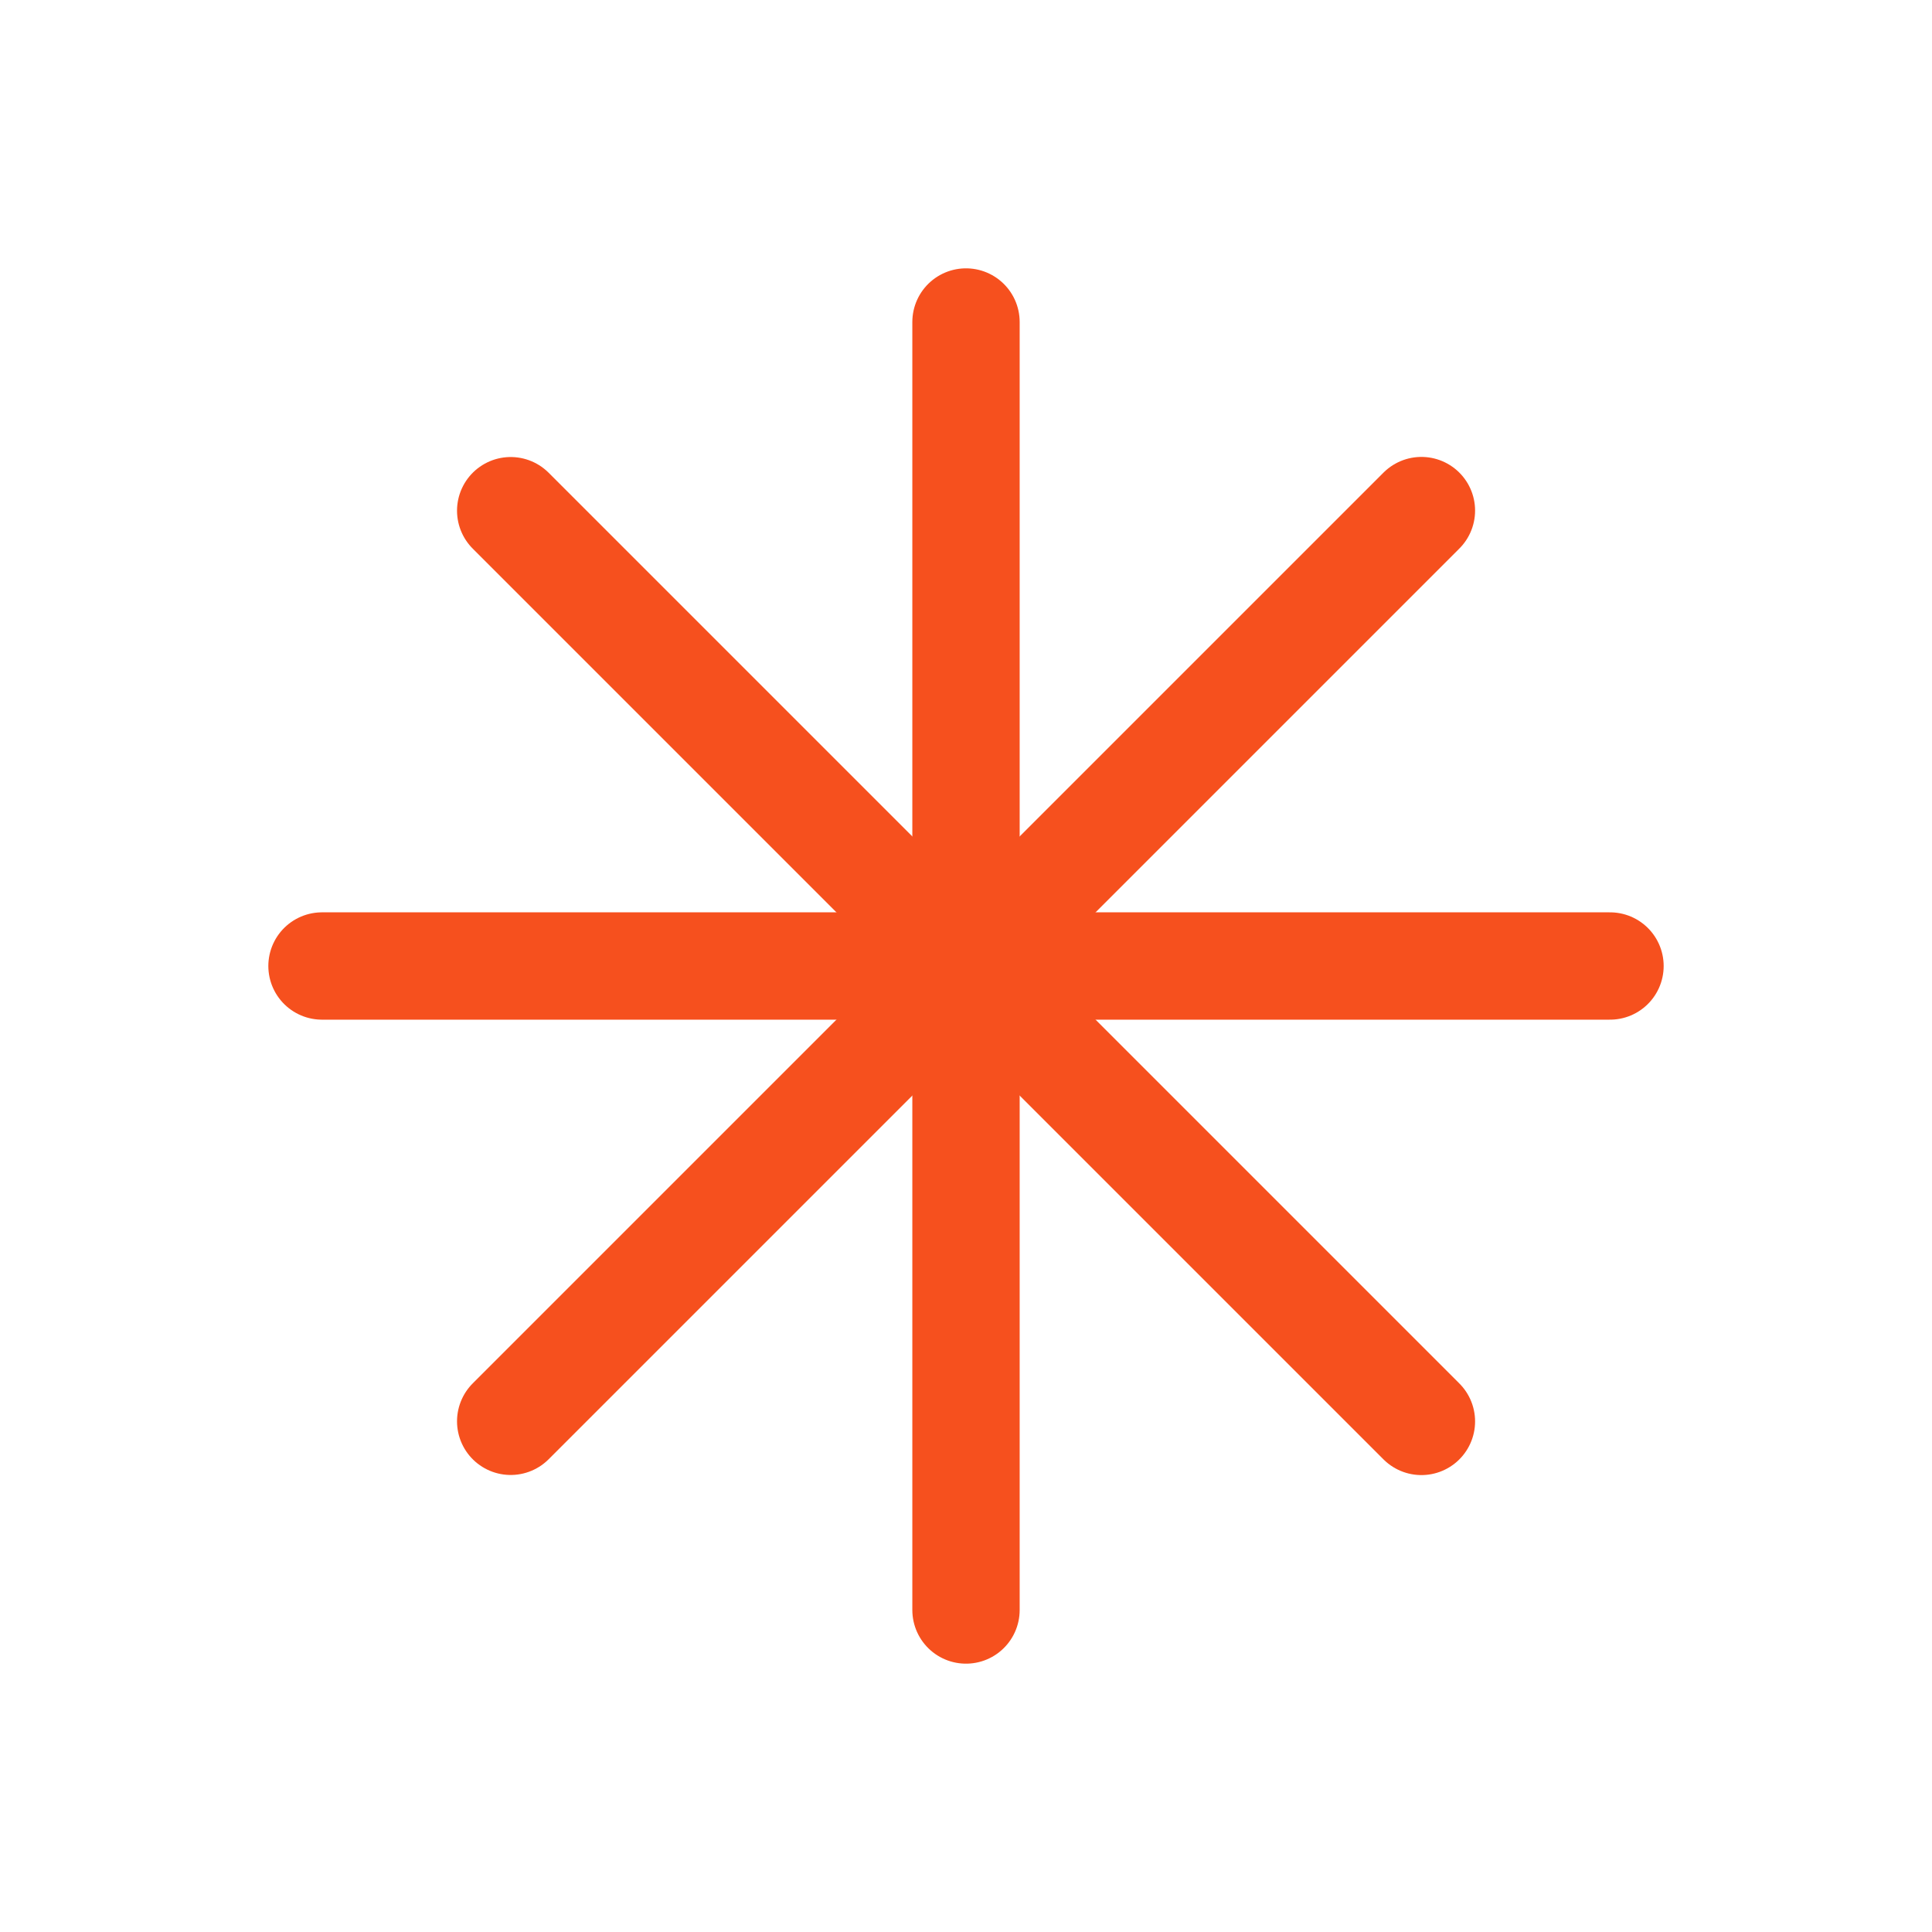
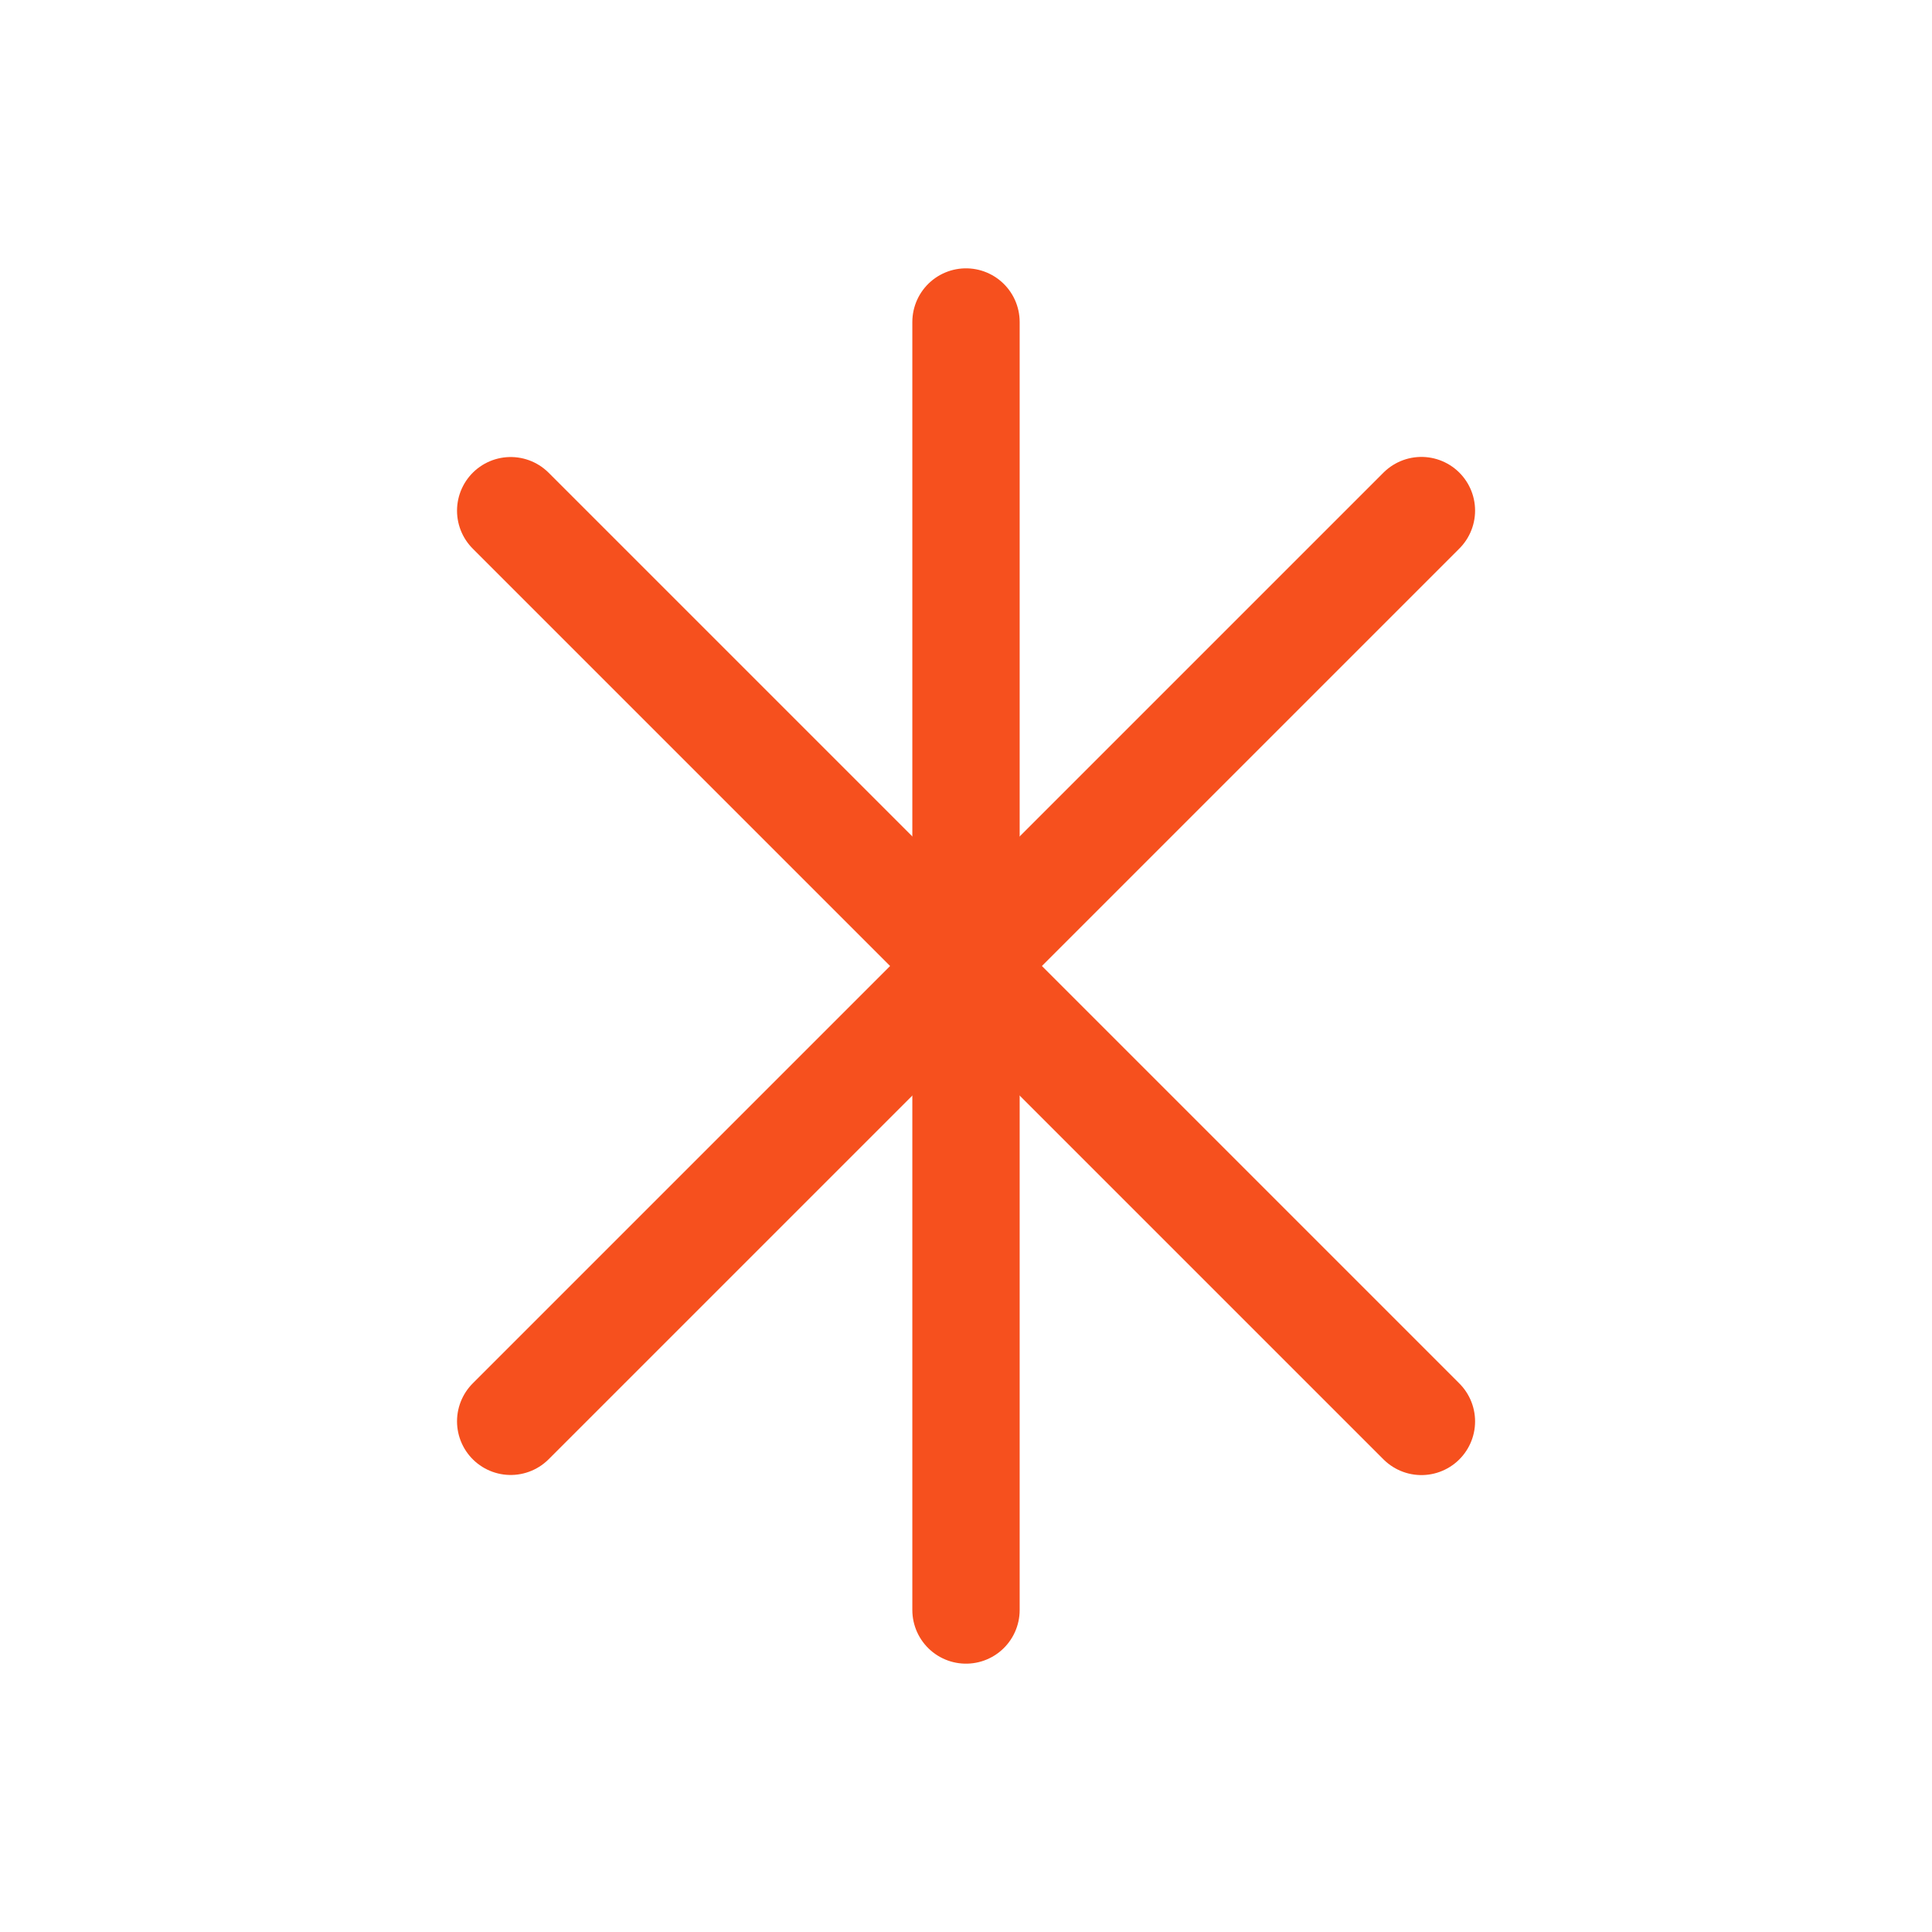
<svg xmlns="http://www.w3.org/2000/svg" width="36" height="36" viewBox="0 0 36 36" fill="none">
  <path d="M18 6V30" stroke="#F6501E" stroke-width="2" stroke-linecap="round" />
-   <path d="M30 18H6" stroke="#F6501E" stroke-width="2" stroke-linecap="round" />
  <path d="M9.516 9.516L26.486 26.486" stroke="#F6501E" stroke-width="2" stroke-linecap="round" />
  <path d="M26.486 9.514L9.516 26.484" stroke="#F6501E" stroke-width="2" stroke-linecap="round" />
</svg>